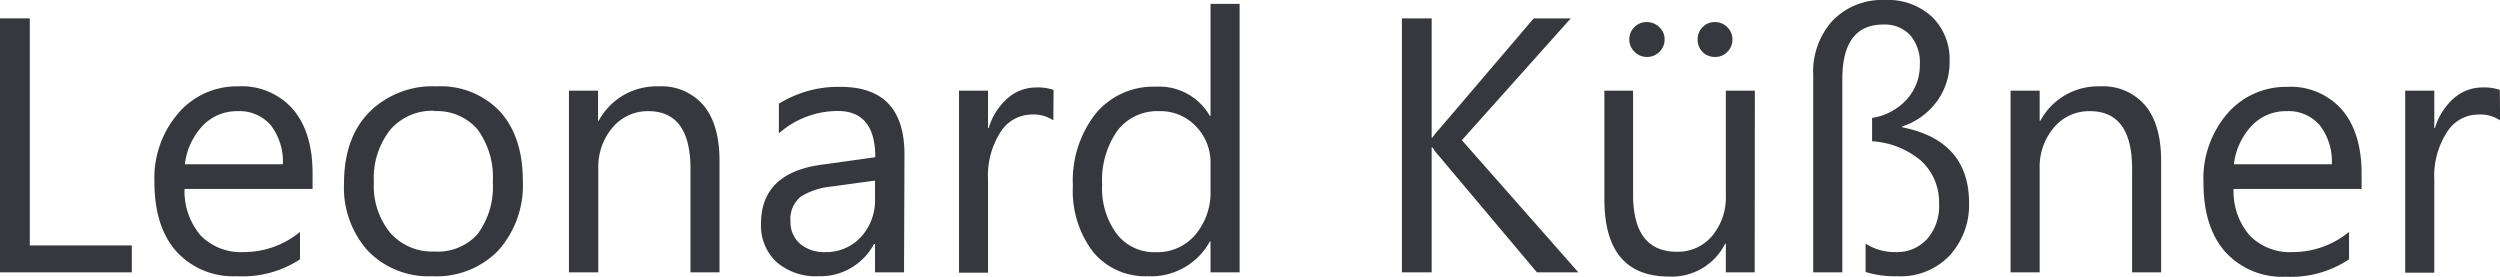
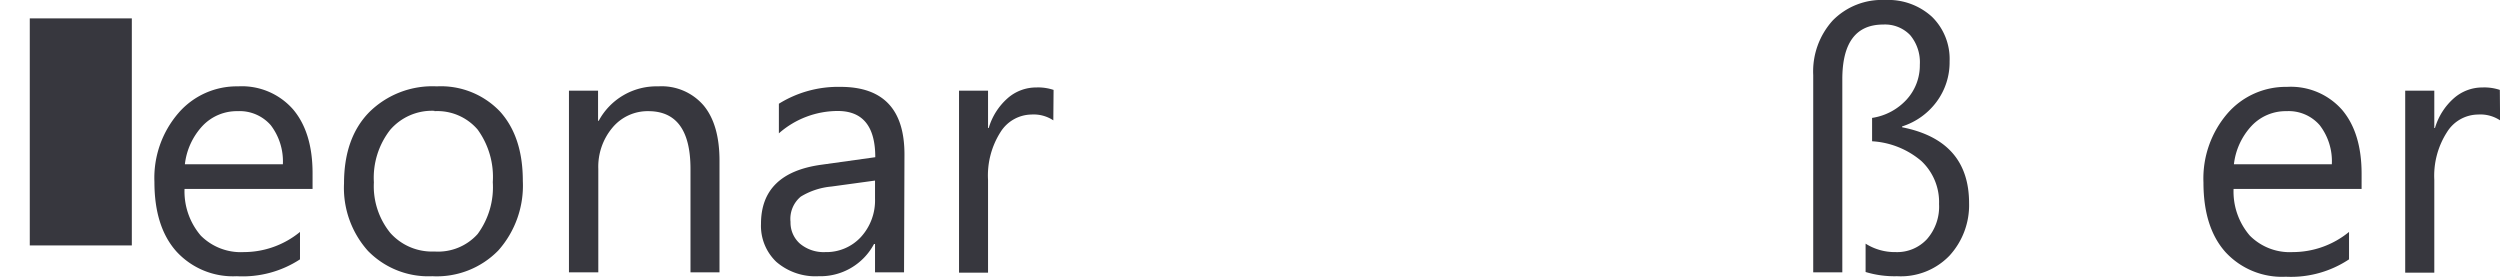
<svg xmlns="http://www.w3.org/2000/svg" id="a58d925f-85e1-4254-8fe2-df57258971ca" data-name="Ebene 1" viewBox="0 0 296.42 32.8">
  <title>Leonard_Kuessner_logo</title>
-   <path d="M17,34.54H1.37V4.43H4.9V31.35H17Z" transform="translate(-1.37 -2.25)" style="fill:#37373e" />
+   <path d="M17,34.54V4.43H4.9V31.35H17Z" transform="translate(-1.37 -2.25)" style="fill:#37373e" />
  <path d="M38.43,24.65H23.25a8.06,8.06,0,0,0,1.93,5.54,6.69,6.69,0,0,0,5.09,1.95,10.52,10.52,0,0,0,6.67-2.39V33A12.42,12.42,0,0,1,29.45,35a9.09,9.09,0,0,1-7.16-2.93q-2.61-2.92-2.61-8.24a11.76,11.76,0,0,1,2.85-8.18,9.13,9.13,0,0,1,7.06-3.16,8.07,8.07,0,0,1,6.53,2.73q2.31,2.73,2.31,7.58Zm-3.52-2.92a7.07,7.07,0,0,0-1.44-4.64,4.9,4.9,0,0,0-3.94-1.66,5.59,5.59,0,0,0-4.14,1.74,8,8,0,0,0-2.1,4.56Z" transform="translate(-1.37 -2.25)" style="fill:#37373e" />
  <path d="M52.63,35A10,10,0,0,1,45,32a11.19,11.19,0,0,1-2.84-8q0-5.41,3-8.46a10.64,10.64,0,0,1,8-3.05,9.67,9.67,0,0,1,7.51,3c1.79,2,2.69,4.71,2.69,8.21a11.57,11.57,0,0,1-2.9,8.24A10.18,10.18,0,0,1,52.63,35Zm.25-19.61a6.54,6.54,0,0,0-5.25,2.26,9.24,9.24,0,0,0-1.93,6.22,8.78,8.78,0,0,0,1.95,6,6.62,6.62,0,0,0,5.23,2.2A6.3,6.3,0,0,0,58,30a9.36,9.36,0,0,0,1.8-6.15A9.55,9.55,0,0,0,58,17.61,6.29,6.29,0,0,0,52.88,15.43Z" transform="translate(-1.37 -2.25)" style="fill:#37373e" />
  <path d="M86.68,34.54H83.24V22.28q0-6.85-5-6.85A5.43,5.43,0,0,0,74,17.37a7.2,7.2,0,0,0-1.69,4.91V34.54H68.83V13h3.45v3.57h.08a7.77,7.77,0,0,1,7.06-4.08,6.56,6.56,0,0,1,5.39,2.28q1.88,2.28,1.87,6.58Z" transform="translate(-1.37 -2.25)" style="fill:#37373e" />
  <path d="M108.56,34.54h-3.44V31.18H105A7.21,7.21,0,0,1,98.42,35a7.09,7.09,0,0,1-5-1.7,5.89,5.89,0,0,1-1.82-4.51q0-6,7.1-7l6.45-.9q0-5.47-4.43-5.48a10.58,10.58,0,0,0-7,2.65V14.55a13.3,13.3,0,0,1,7.31-2q7.58,0,7.58,8Zm-3.44-10.88-5.19.71a8.42,8.42,0,0,0-3.61,1.19,3.43,3.43,0,0,0-1.22,3,3.33,3.33,0,0,0,1.12,2.58,4.38,4.38,0,0,0,3,1,5.57,5.57,0,0,0,4.23-1.79,6.43,6.43,0,0,0,1.67-4.55Z" transform="translate(-1.37 -2.25)" style="fill:#37373e" />
  <path d="M126.26,16.52a4.22,4.22,0,0,0-2.6-.69A4.4,4.4,0,0,0,120,17.91a9.57,9.57,0,0,0-1.48,5.67v11h-3.44V13h3.44v4.43h.08a7.53,7.53,0,0,1,2.25-3.54,5.12,5.12,0,0,1,3.38-1.27,5.78,5.78,0,0,1,2.06.29Z" transform="translate(-1.37 -2.25)" style="fill:#37373e" />
-   <path d="M148.35,34.54H144.9V30.88h-.08A7.94,7.94,0,0,1,137.43,35,8,8,0,0,1,131,32.15a11.86,11.86,0,0,1-2.42-7.86,12.88,12.88,0,0,1,2.68-8.54,8.86,8.86,0,0,1,7.16-3.22A6.9,6.9,0,0,1,144.82,16h.08V2.71h3.45Zm-3.45-9.72V21.65a6.13,6.13,0,0,0-1.72-4.41,5.76,5.76,0,0,0-4.37-1.81,5.94,5.94,0,0,0-4.95,2.31,10.15,10.15,0,0,0-1.81,6.38A9.07,9.07,0,0,0,133.79,30a5.63,5.63,0,0,0,4.65,2.15,5.88,5.88,0,0,0,4.67-2.08A7.75,7.75,0,0,0,144.9,24.82Z" transform="translate(-1.37 -2.25)" style="fill:#37373e" />
-   <path d="M188.51,34.54H183.6L172,20.76a7.09,7.09,0,0,1-.8-1.05h-.08V34.54h-3.53V4.43h3.53V18.58h.08a8.34,8.34,0,0,1,.8-1L183.22,4.43h4.39L174.7,18.87Z" transform="translate(-1.37 -2.25)" style="fill:#37373e" />
-   <path d="M209.42,34.54H206v-3.4h-.08a7.08,7.08,0,0,1-6.64,3.9q-7.68,0-7.68-9.15V13H195v12.3q0,6.81,5.21,6.8a5.27,5.27,0,0,0,4.14-1.85A7.1,7.1,0,0,0,206,25.42V13h3.44ZM196.66,9a2,2,0,0,1-1.5-.62,2.05,2.05,0,0,1,0-2.92,2,2,0,0,1,1.46-.59,2.09,2.09,0,0,1,1.49.6,1.93,1.93,0,0,1,.63,1.46,2,2,0,0,1-.61,1.46A2,2,0,0,1,196.66,9Zm8.06,0a2,2,0,0,1-2.06-2.07,2,2,0,0,1,.59-1.47,1.92,1.92,0,0,1,1.43-.59,2,2,0,0,1,1.49.6,2,2,0,0,1,.61,1.46,2,2,0,0,1-.59,1.46A1.94,1.94,0,0,1,204.72,9Z" transform="translate(-1.37 -2.25)" style="fill:#37373e" />
  <path d="M222.57,34.5V31.14a6.49,6.49,0,0,0,3.57,1,4.81,4.81,0,0,0,3.71-1.54,5.83,5.83,0,0,0,1.43-4.15,6.67,6.67,0,0,0-2.1-5.11A9.89,9.89,0,0,0,223.34,19V16.23a6.94,6.94,0,0,0,4.08-2.16A6,6,0,0,0,229,9.93a5,5,0,0,0-1.15-3.52,4.13,4.13,0,0,0-3.19-1.25c-3.24,0-4.85,2.17-4.85,6.49V34.54h-3.45V11.15a9,9,0,0,1,2.31-6.47,8.17,8.17,0,0,1,6.22-2.43,7.68,7.68,0,0,1,5.56,2,7,7,0,0,1,2.08,5.27A7.84,7.84,0,0,1,231,14.3a8.16,8.16,0,0,1-4.1,2.94v.1q7.94,1.57,7.94,9a8.85,8.85,0,0,1-2.33,6.23A8,8,0,0,1,226.3,35,11.77,11.77,0,0,1,222.57,34.5Z" transform="translate(-1.37 -2.25)" style="fill:#37373e" />
-   <path d="M257.61,34.54h-3.44V22.28q0-6.85-5-6.85a5.42,5.42,0,0,0-4.27,1.94,7.2,7.2,0,0,0-1.69,4.91V34.54h-3.45V13h3.45v3.57h.08a7.77,7.77,0,0,1,7.06-4.08,6.56,6.56,0,0,1,5.39,2.28q1.88,2.28,1.87,6.58Z" transform="translate(-1.37 -2.25)" style="fill:#37373e" />
  <path d="M281.38,24.65H266.2a8,8,0,0,0,1.93,5.54,6.67,6.67,0,0,0,5.08,1.95,10.55,10.55,0,0,0,6.68-2.39V33a12.43,12.43,0,0,1-7.5,2.06,9.1,9.1,0,0,1-7.16-2.93q-2.6-2.92-2.6-8.24a11.81,11.81,0,0,1,2.84-8.18,9.16,9.16,0,0,1,7.07-3.16,8.09,8.09,0,0,1,6.53,2.73q2.31,2.73,2.31,7.58Zm-3.53-2.92a7,7,0,0,0-1.44-4.64,4.87,4.87,0,0,0-3.93-1.66,5.56,5.56,0,0,0-4.14,1.74,8,8,0,0,0-2.1,4.56Z" transform="translate(-1.37 -2.25)" style="fill:#37373e" />
  <path d="M297.8,16.52a4.23,4.23,0,0,0-2.61-.69,4.38,4.38,0,0,0-3.68,2.08A9.57,9.57,0,0,0,290,23.58v11h-3.45V13H290v4.43h.08a7.53,7.53,0,0,1,2.25-3.54,5.1,5.1,0,0,1,3.38-1.27,5.82,5.82,0,0,1,2.06.29Z" transform="translate(-1.37 -2.25)" style="fill:#37373e" />
</svg>